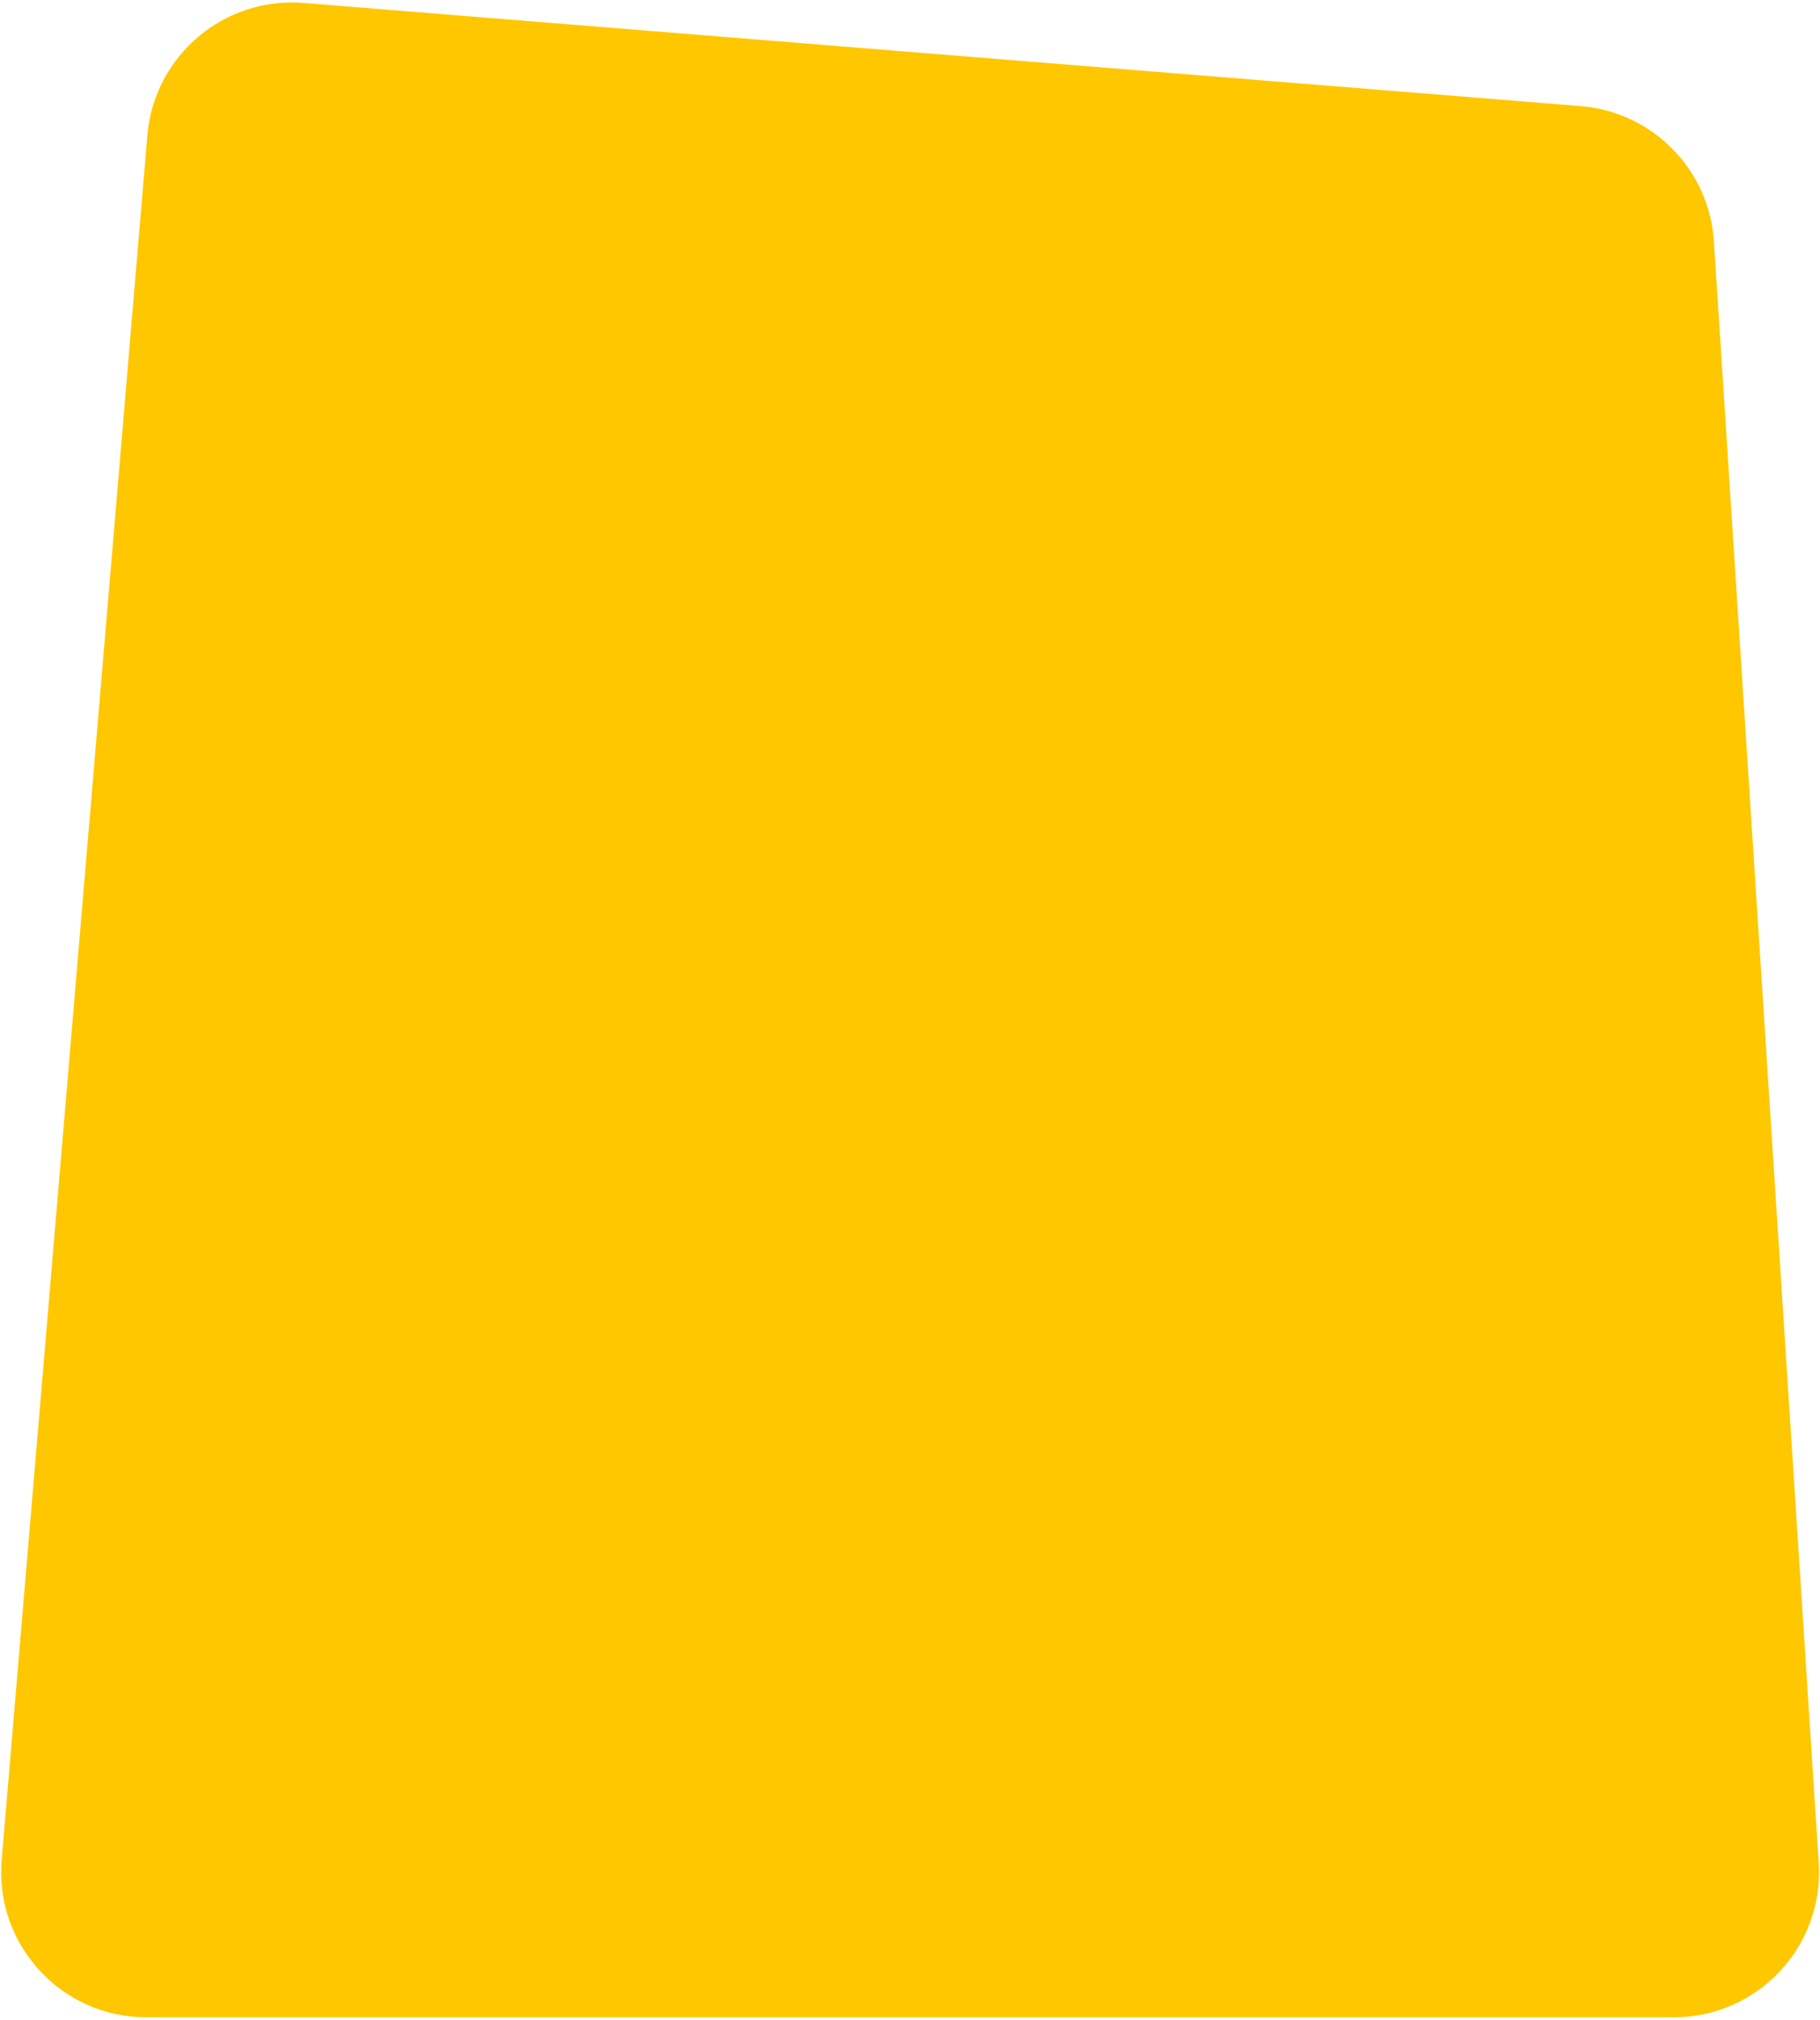
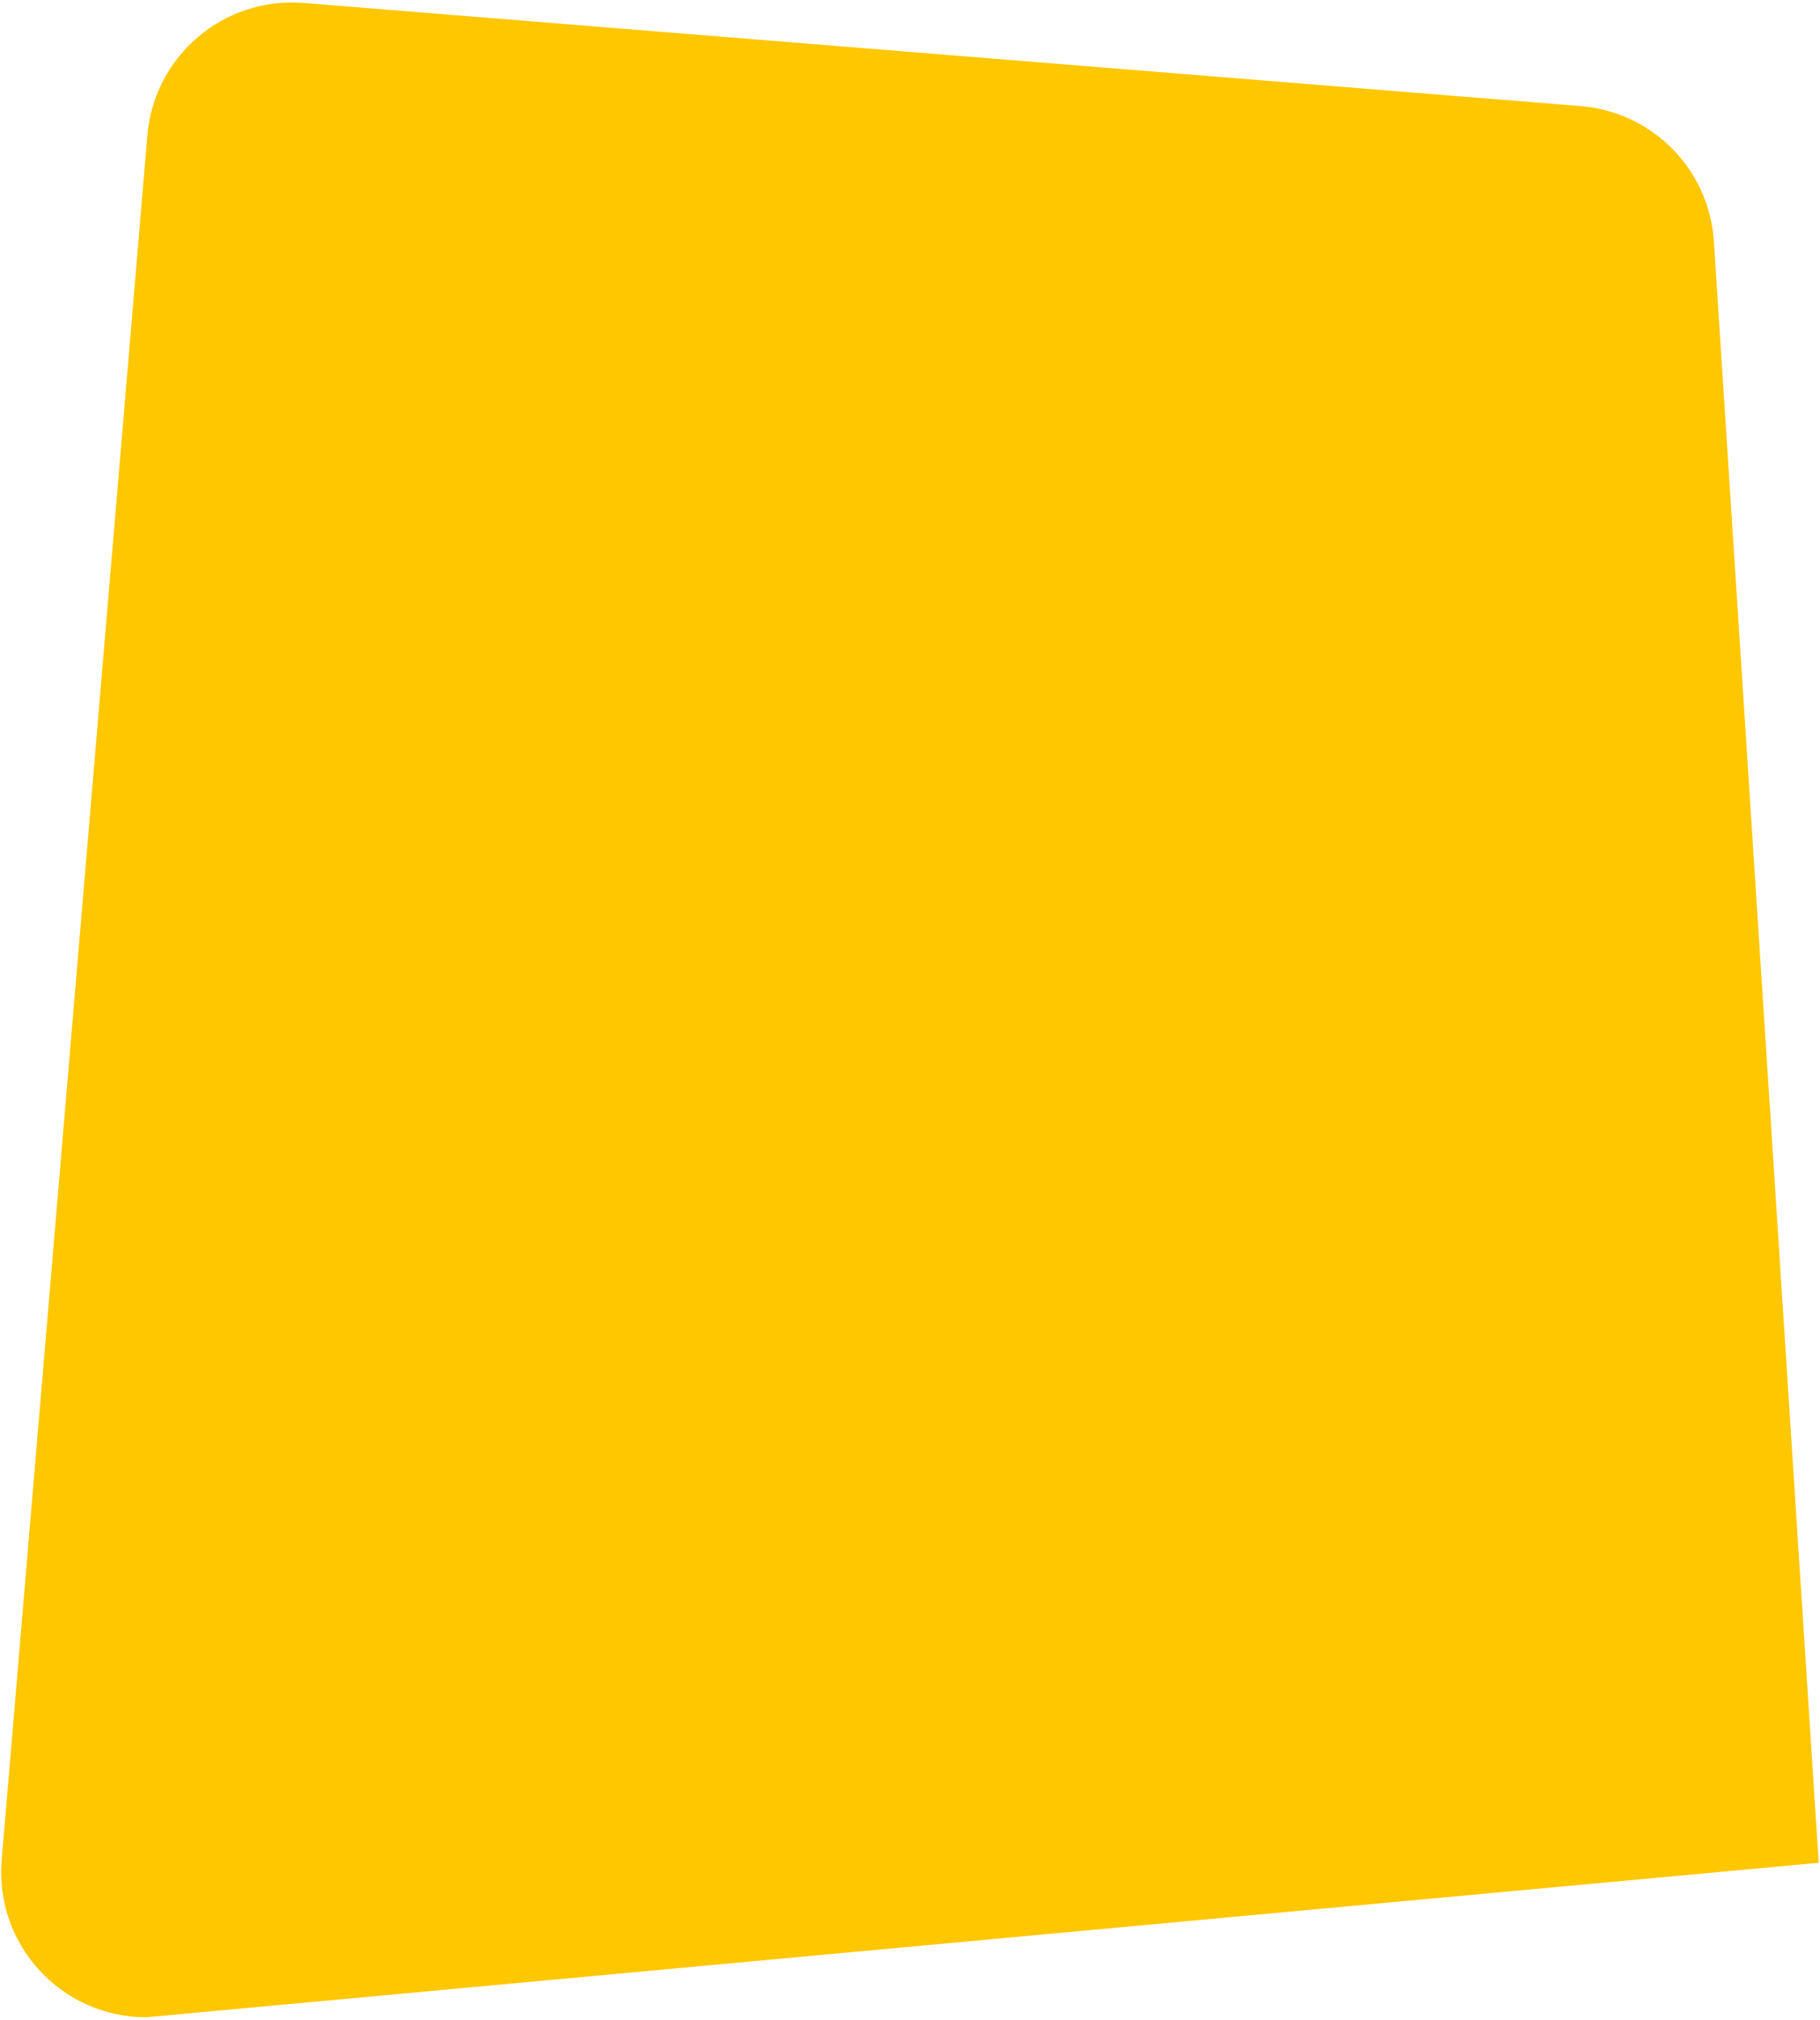
<svg xmlns="http://www.w3.org/2000/svg" width="627" height="696" viewBox="0 0 627 696" fill="none">
-   <path d="M626.559 641.808C628.423 670.631 605.547 695.033 576.663 695.033L50.401 695.033C21.127 695.033 -1.885 669.995 0.579 640.825L50.765 46.642C53.083 19.196 77.161 -1.206 104.615 1.012L544.578 36.56C569.318 38.559 588.846 58.404 590.447 83.172L626.559 641.808Z" fill="#FFC700" />
+   <path d="M626.559 641.808L50.401 695.033C21.127 695.033 -1.885 669.995 0.579 640.825L50.765 46.642C53.083 19.196 77.161 -1.206 104.615 1.012L544.578 36.56C569.318 38.559 588.846 58.404 590.447 83.172L626.559 641.808Z" fill="#FFC700" />
</svg>